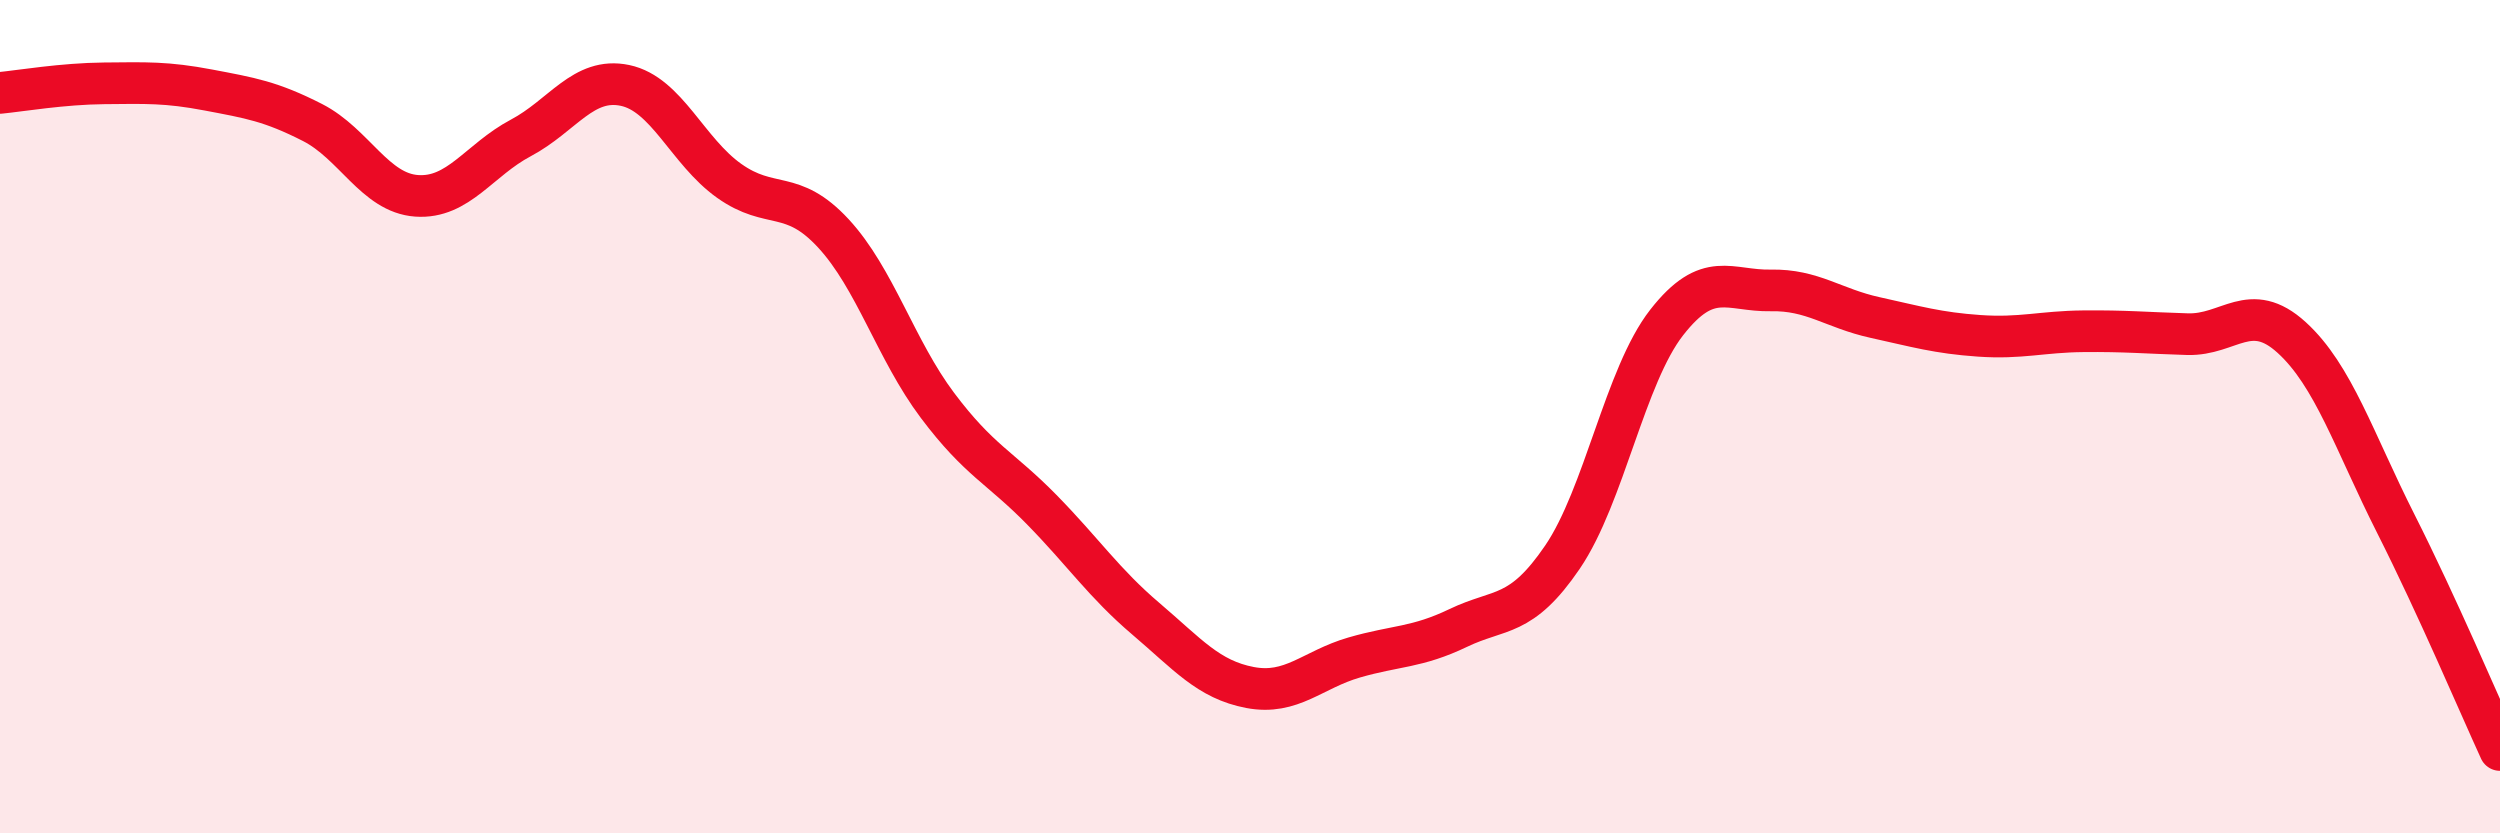
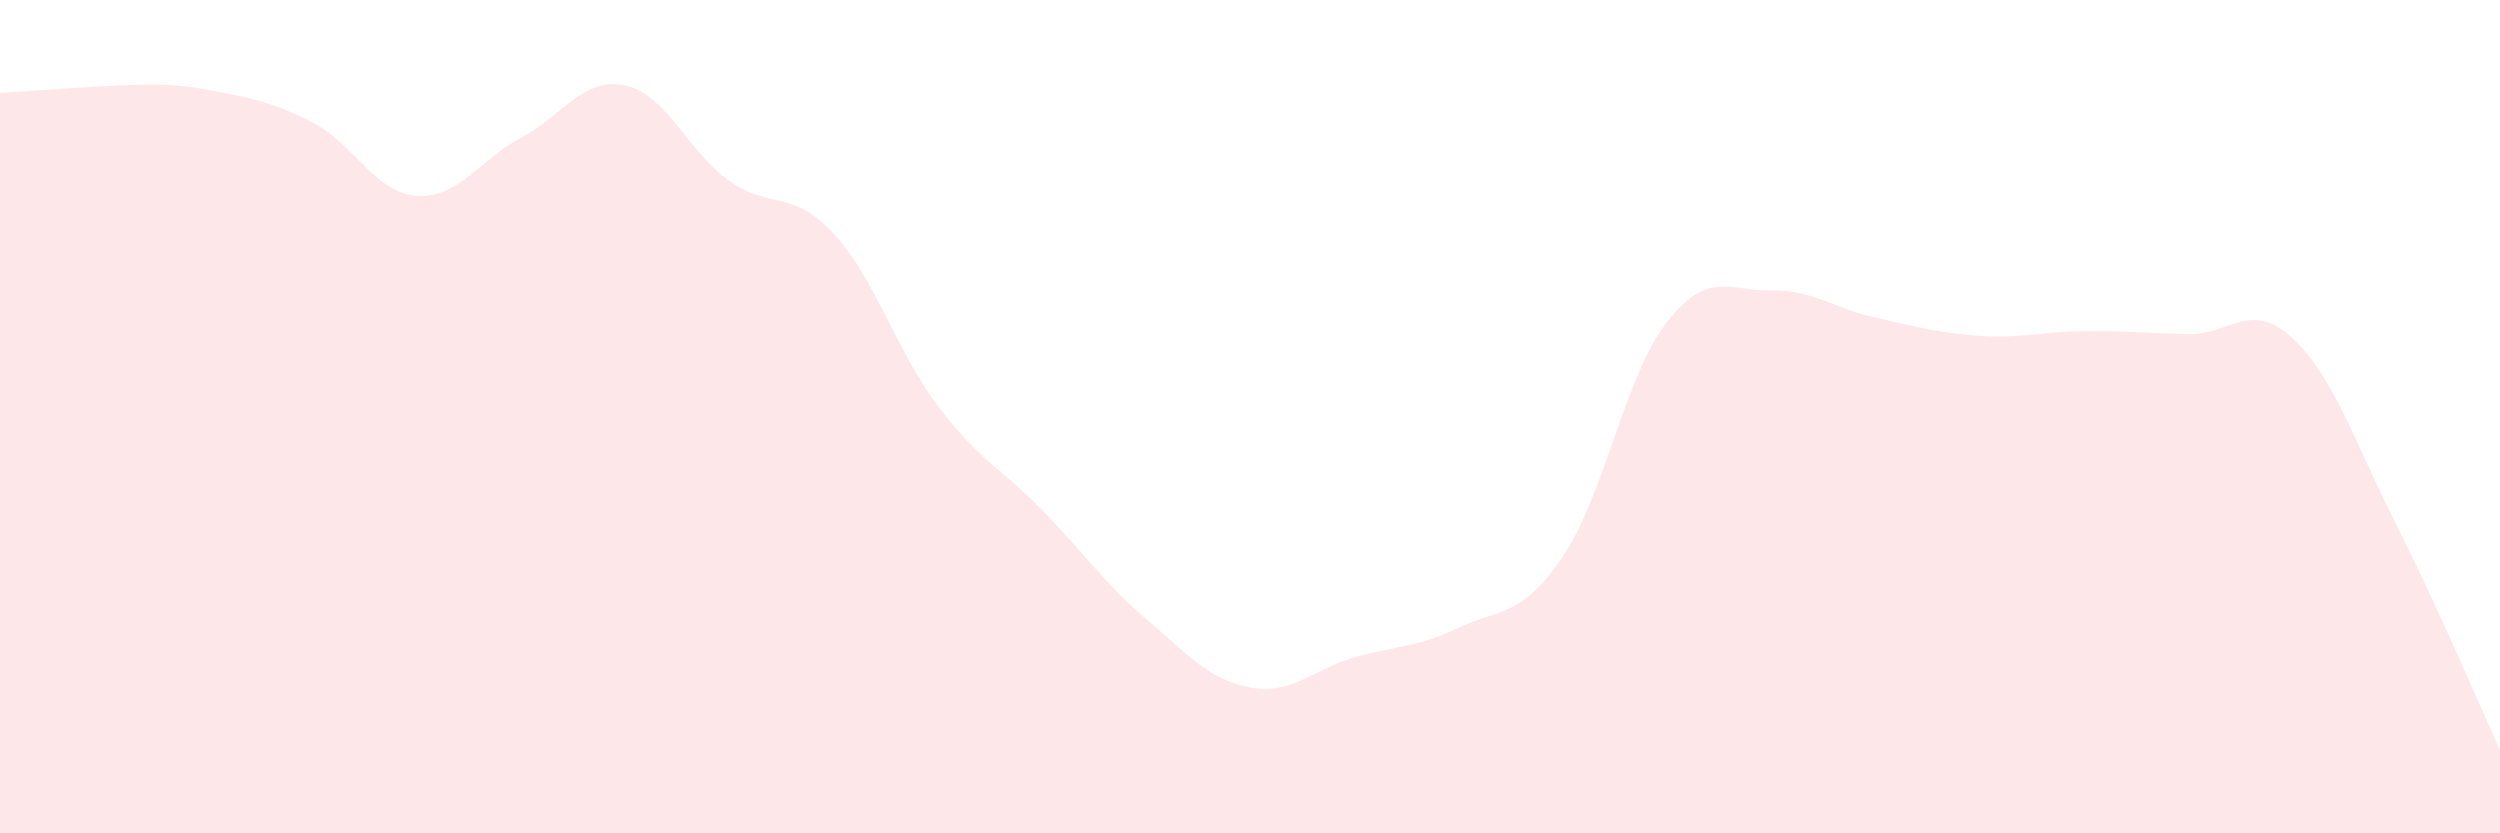
<svg xmlns="http://www.w3.org/2000/svg" width="60" height="20" viewBox="0 0 60 20">
-   <path d="M 0,2.23 C 0.5,2.18 1.5,2.01 2.5,2 C 3.5,1.99 4,1.97 5,2.16 C 6,2.35 6.5,2.43 7.5,2.94 C 8.5,3.45 9,4.63 10,4.7 C 11,4.77 11.5,3.84 12.5,3.31 C 13.5,2.78 14,1.84 15,2.05 C 16,2.26 16.5,3.63 17.5,4.34 C 18.5,5.05 19,4.52 20,5.6 C 21,6.68 21.5,8.4 22.5,9.73 C 23.5,11.06 24,11.21 25,12.23 C 26,13.25 26.5,14 27.5,14.85 C 28.5,15.7 29,16.31 30,16.5 C 31,16.69 31.5,16.07 32.5,15.78 C 33.5,15.49 34,15.55 35,15.07 C 36,14.59 36.5,14.84 37.5,13.37 C 38.5,11.9 39,9.02 40,7.74 C 41,6.46 41.5,6.99 42.5,6.97 C 43.5,6.95 44,7.4 45,7.62 C 46,7.84 46.5,7.99 47.5,8.06 C 48.5,8.13 49,7.96 50,7.95 C 51,7.94 51.5,7.99 52.5,8.02 C 53.5,8.05 54,7.19 55,8.1 C 56,9.01 56.5,10.59 57.5,12.57 C 58.5,14.55 59.5,16.91 60,18L60 20L0 20Z" fill="#EB0A25" opacity="0.1" stroke-linecap="round" stroke-linejoin="round" />
-   <path d="M 0,2.23 C 0.5,2.18 1.5,2.01 2.5,2 C 3.5,1.99 4,1.97 5,2.16 C 6,2.35 6.5,2.43 7.5,2.94 C 8.5,3.45 9,4.63 10,4.7 C 11,4.77 11.5,3.84 12.5,3.31 C 13.5,2.78 14,1.84 15,2.05 C 16,2.26 16.5,3.63 17.5,4.34 C 18.5,5.05 19,4.52 20,5.6 C 21,6.68 21.5,8.4 22.5,9.73 C 23.5,11.06 24,11.21 25,12.23 C 26,13.25 26.5,14 27.5,14.85 C 28.5,15.7 29,16.31 30,16.5 C 31,16.69 31.5,16.07 32.5,15.78 C 33.5,15.49 34,15.55 35,15.07 C 36,14.59 36.5,14.84 37.5,13.37 C 38.5,11.9 39,9.02 40,7.74 C 41,6.46 41.5,6.99 42.5,6.97 C 43.5,6.95 44,7.4 45,7.62 C 46,7.84 46.5,7.99 47.5,8.06 C 48.5,8.13 49,7.96 50,7.95 C 51,7.94 51.5,7.99 52.5,8.02 C 53.5,8.05 54,7.19 55,8.1 C 56,9.01 56.5,10.59 57.5,12.57 C 58.5,14.55 59.5,16.91 60,18" stroke="#EB0A25" stroke-width="1" fill="none" stroke-linecap="round" stroke-linejoin="round" />
+   <path d="M 0,2.23 C 3.5,1.99 4,1.97 5,2.16 C 6,2.35 6.5,2.43 7.5,2.94 C 8.5,3.45 9,4.63 10,4.7 C 11,4.77 11.5,3.84 12.5,3.31 C 13.5,2.78 14,1.84 15,2.05 C 16,2.26 16.5,3.63 17.5,4.34 C 18.5,5.05 19,4.52 20,5.6 C 21,6.68 21.5,8.4 22.5,9.73 C 23.5,11.06 24,11.21 25,12.23 C 26,13.25 26.5,14 27.5,14.85 C 28.5,15.7 29,16.31 30,16.5 C 31,16.69 31.5,16.07 32.5,15.78 C 33.5,15.49 34,15.55 35,15.07 C 36,14.59 36.5,14.84 37.5,13.37 C 38.5,11.9 39,9.02 40,7.74 C 41,6.46 41.5,6.99 42.5,6.97 C 43.5,6.95 44,7.4 45,7.62 C 46,7.84 46.5,7.99 47.5,8.06 C 48.5,8.13 49,7.96 50,7.95 C 51,7.94 51.5,7.99 52.5,8.02 C 53.5,8.05 54,7.19 55,8.1 C 56,9.01 56.5,10.59 57.5,12.57 C 58.5,14.55 59.5,16.91 60,18L60 20L0 20Z" fill="#EB0A25" opacity="0.1" stroke-linecap="round" stroke-linejoin="round" />
</svg>